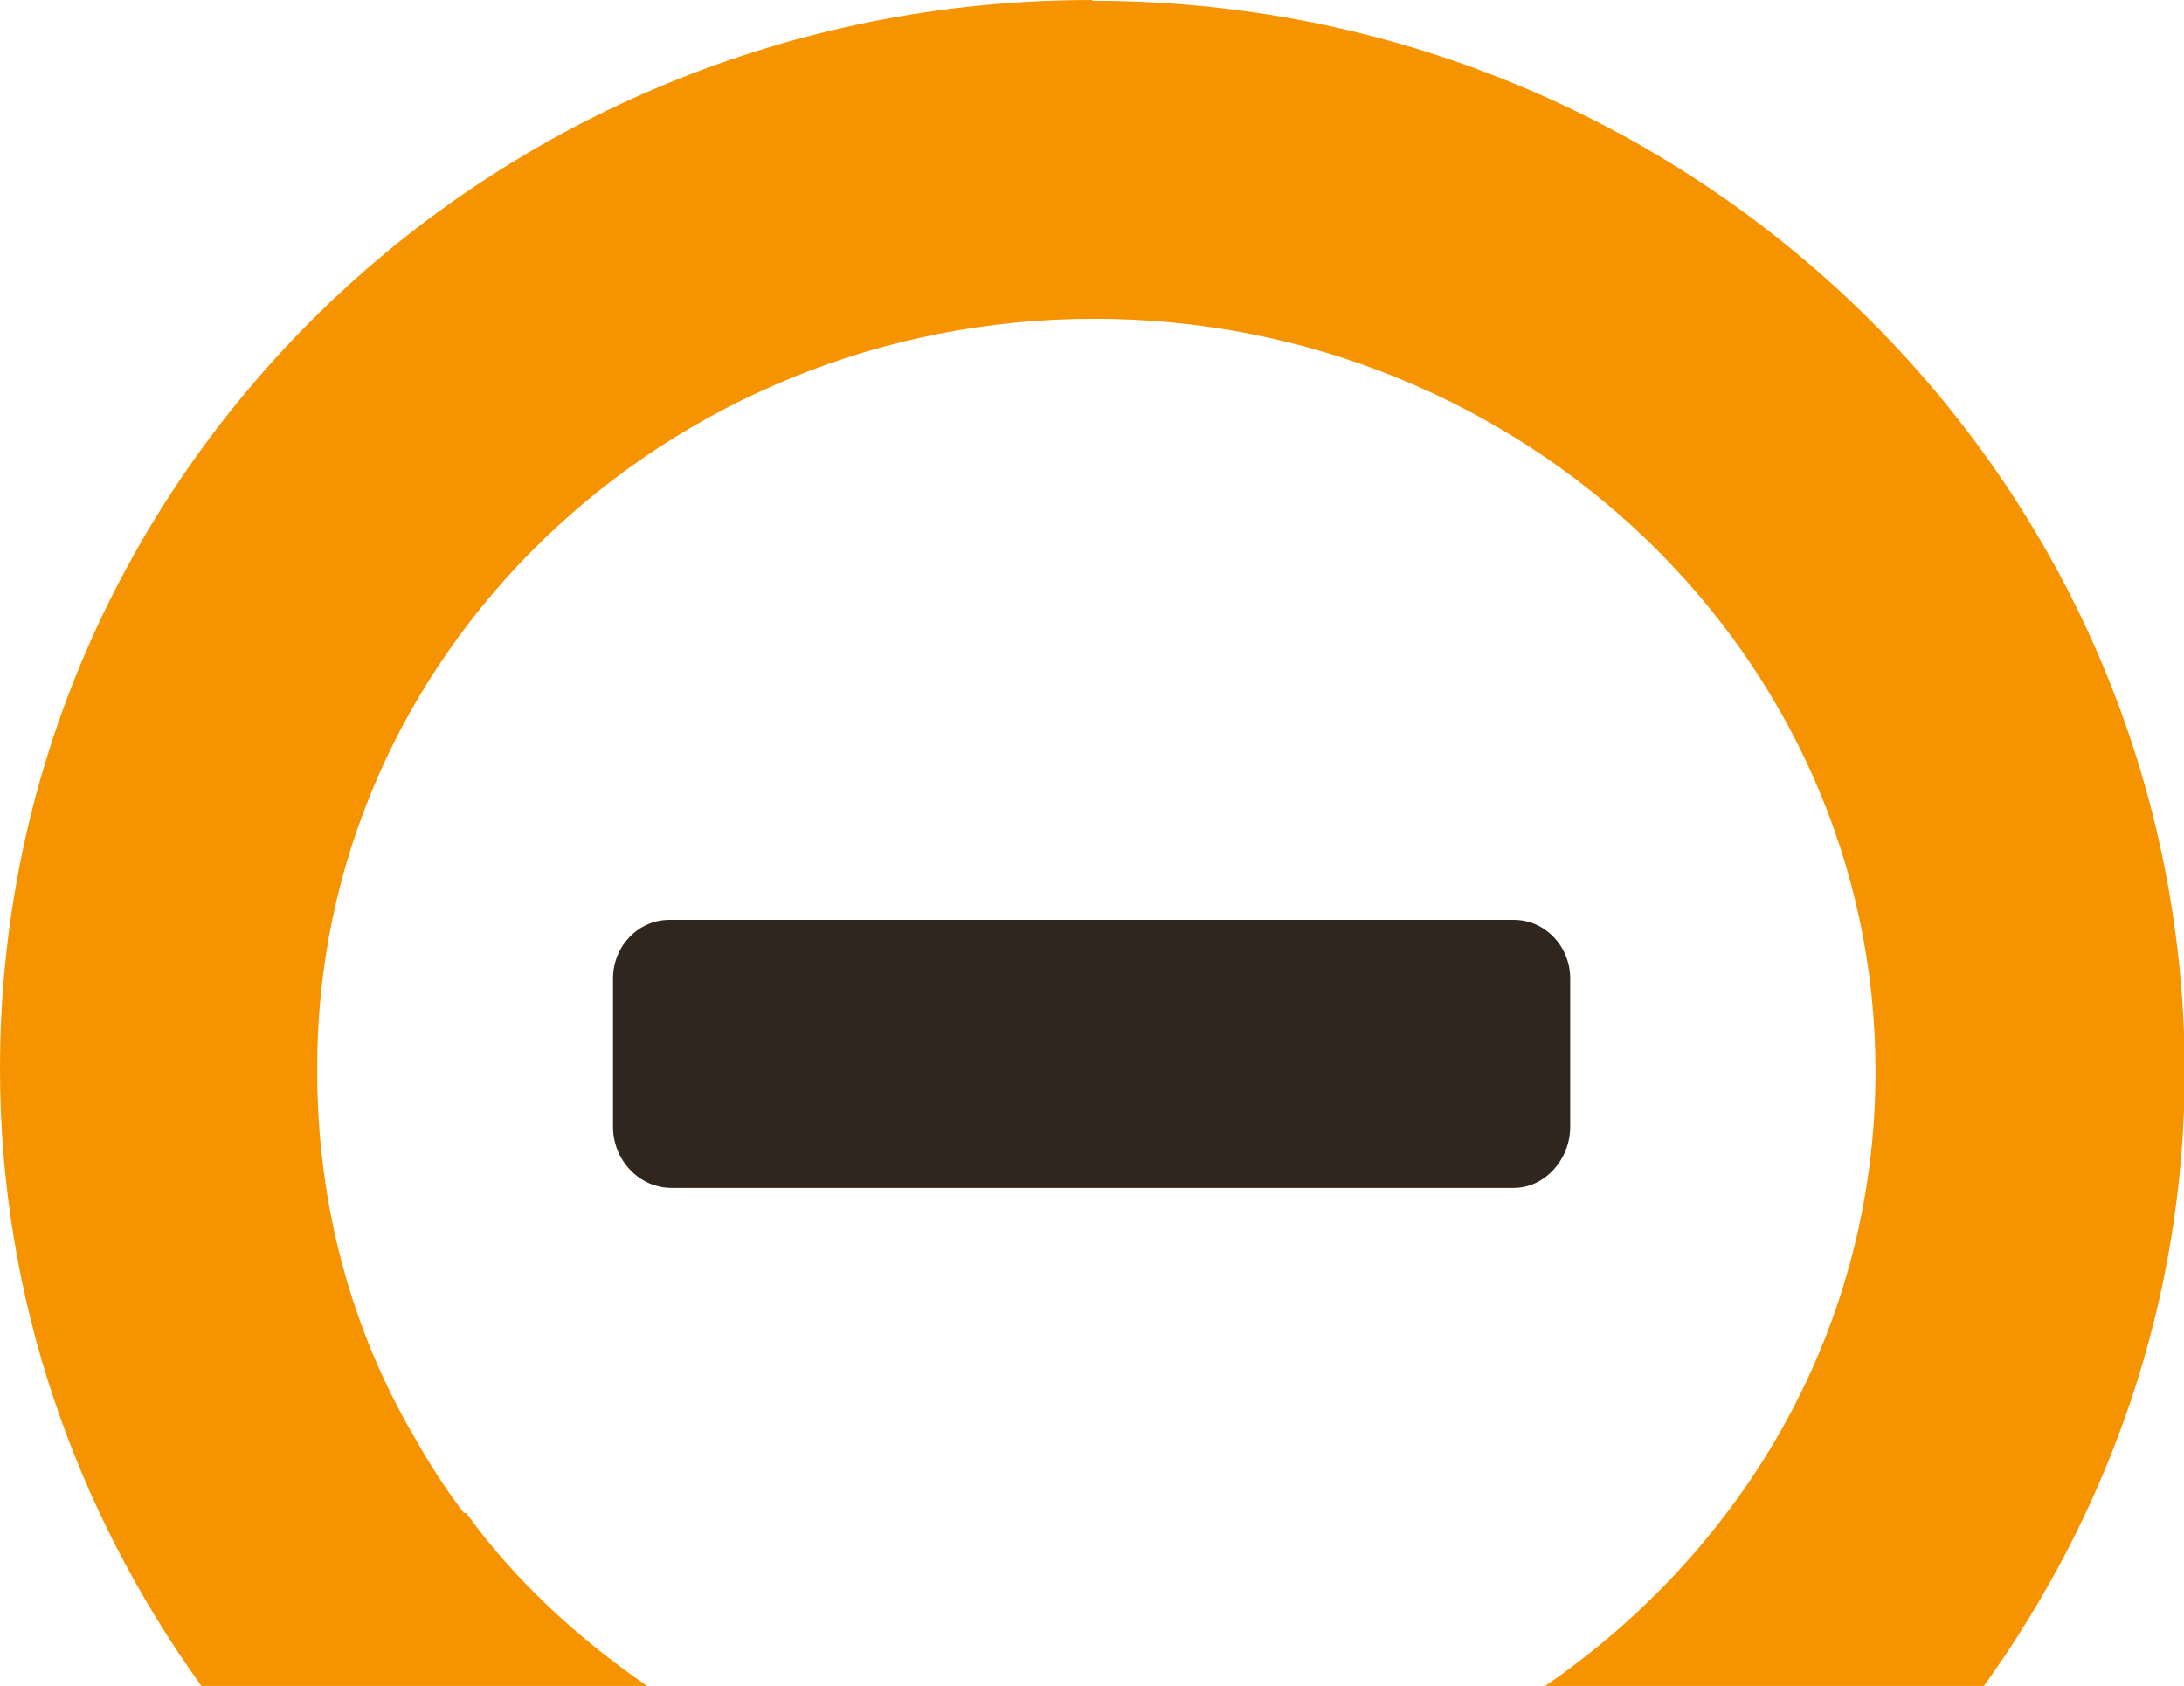
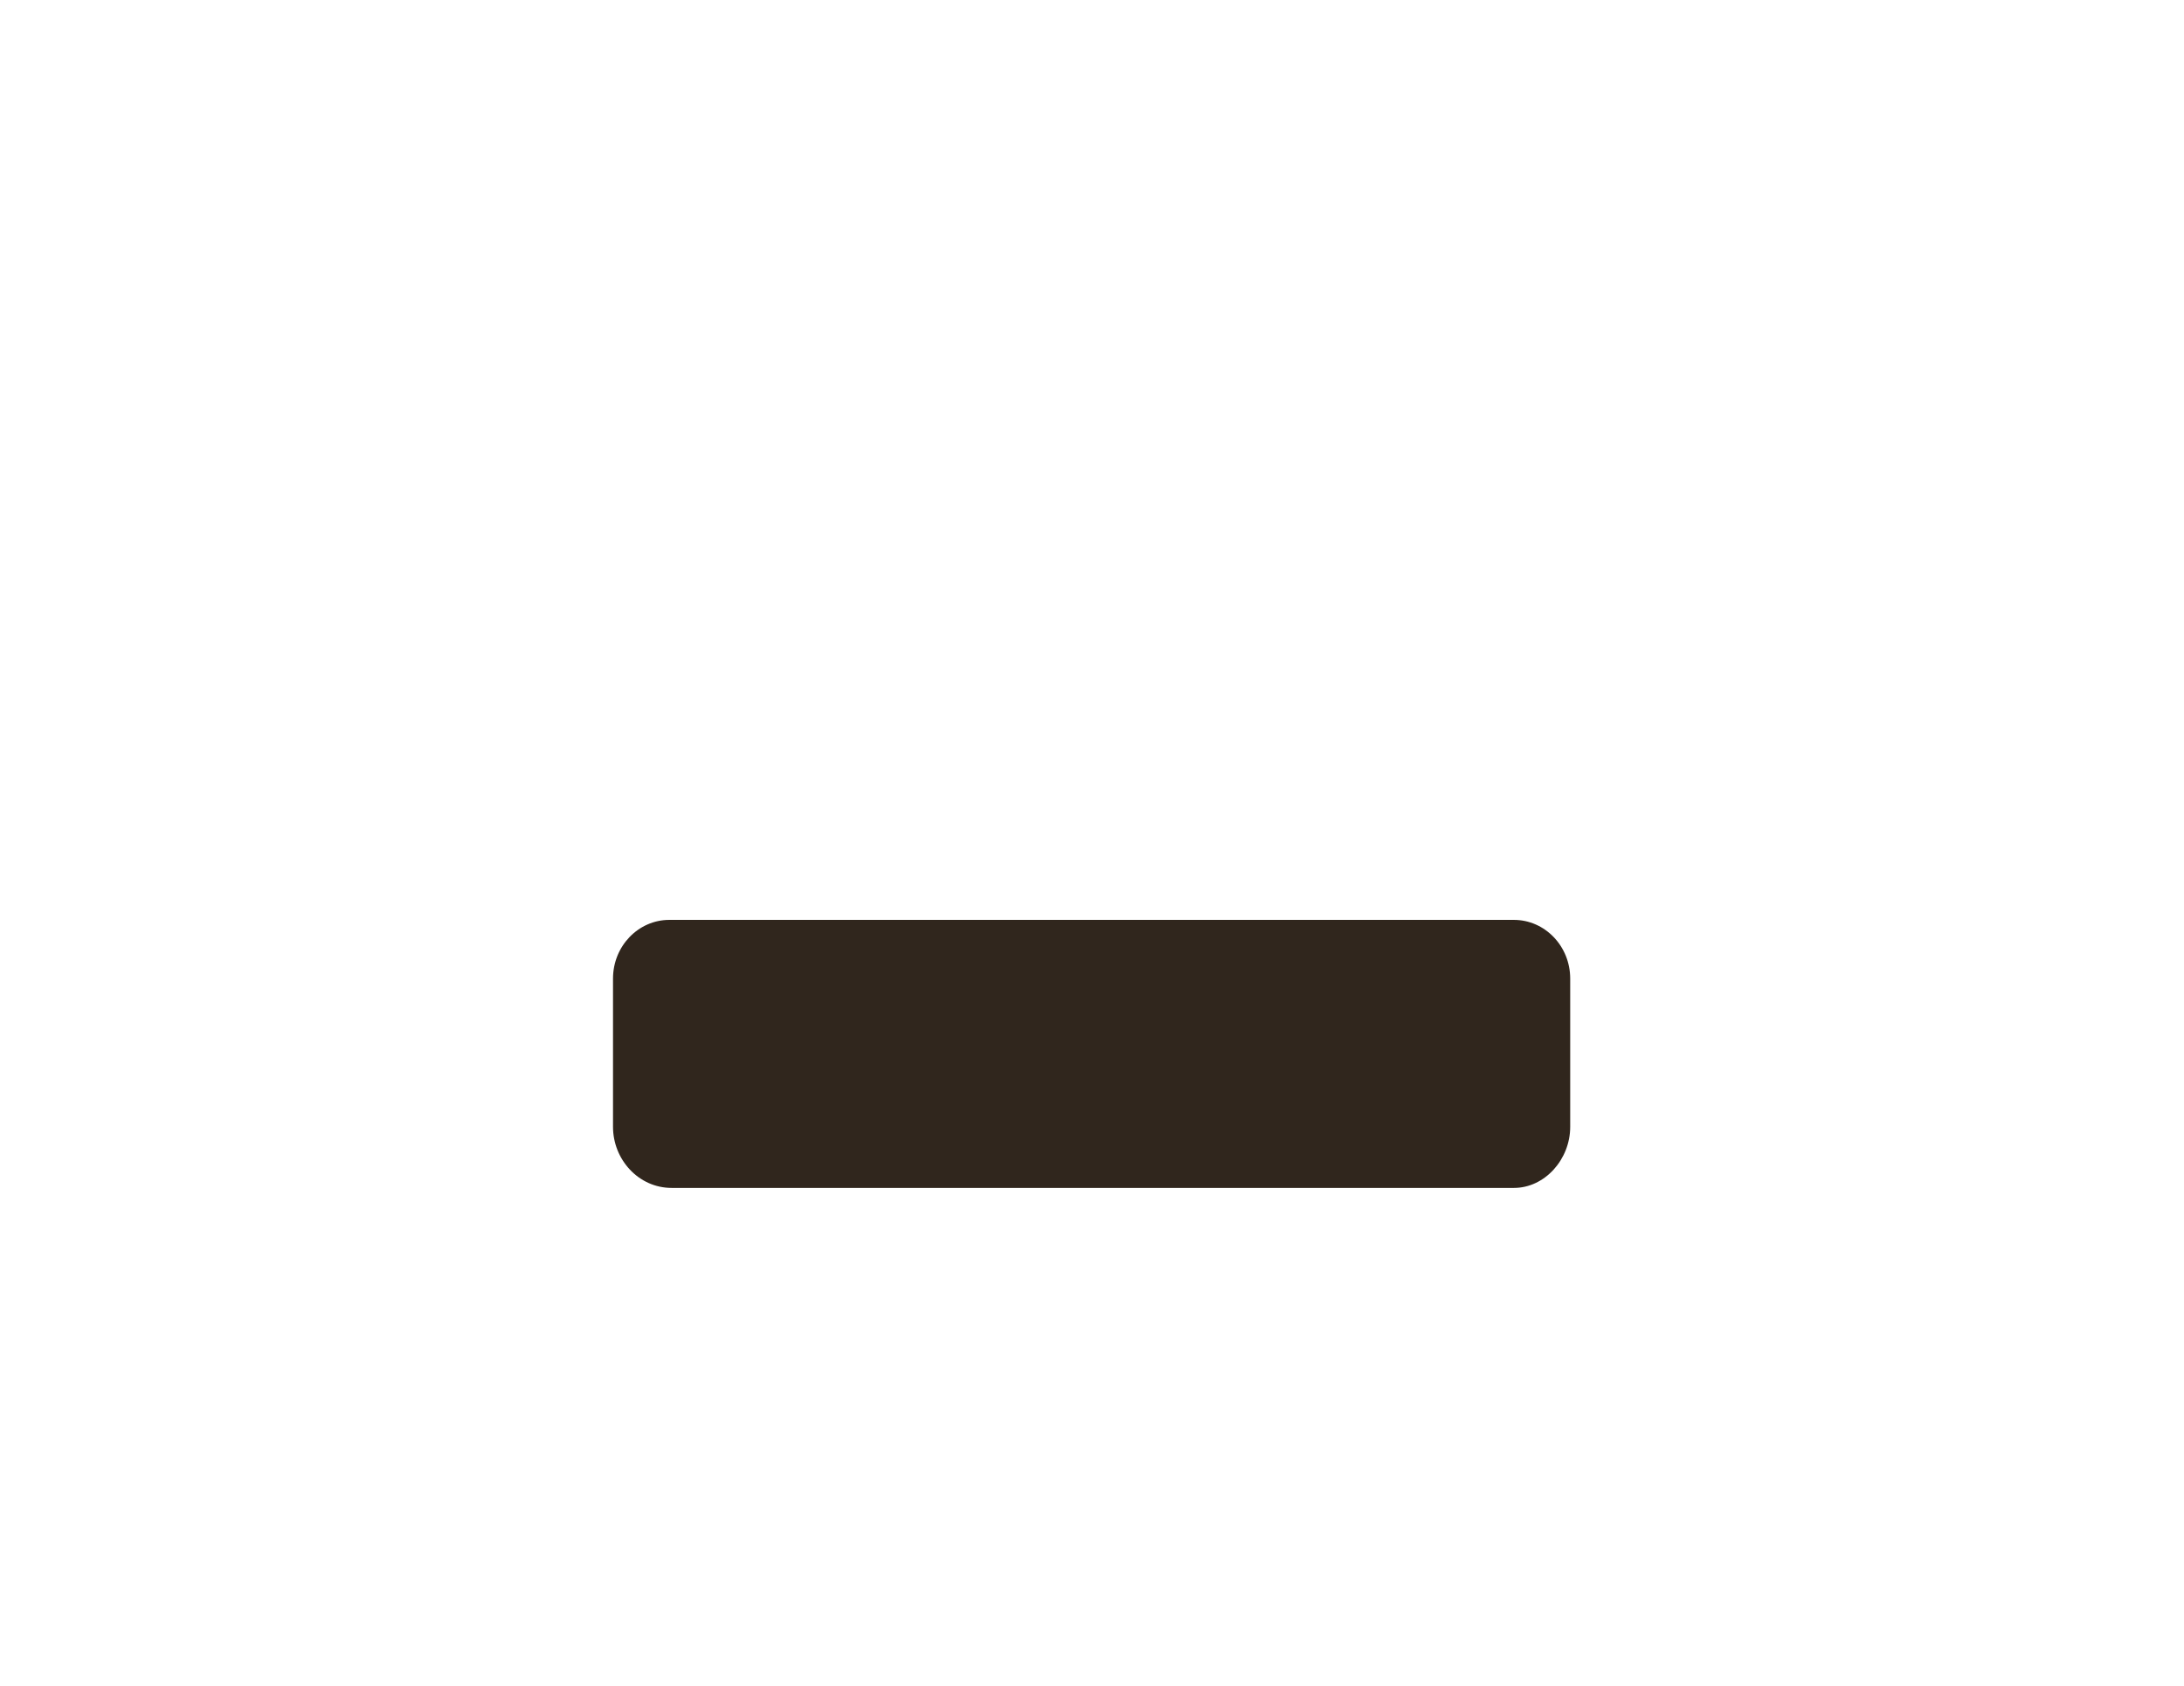
<svg xmlns="http://www.w3.org/2000/svg" id="Layer_2" viewBox="0 0 27.54 21.26">
  <defs>
    <style>.cls-1{fill:#30261d;}.cls-1,.cls-2{fill-rule:evenodd;}.cls-2{fill:#f69300;}</style>
  </defs>
  <g id="Layer_1-2">
    <g>
-       <path class="cls-2" d="M13.77,0C6.15,0,0,6.02,0,13.48c0,2.89,.95,5.57,2.54,7.78h5.62c-.87-.6-1.67-1.33-2.28-2.18h-.03c-.23-.3-.44-.63-.62-.95-.8-1.36-1.23-2.94-1.23-4.62-.03-5.25,4.39-9.49,9.8-9.49s9.85,4.24,9.85,9.49c0,3.21-1.64,6.02-4.18,7.76h5.54c1.59-2.21,2.54-4.87,2.54-7.78-.03-7.45-6.18-13.48-13.77-13.48" />
      <path class="cls-1" d="M7.73,14.21v-1.87c0-.41,.32-.74,.71-.74h10.65c.39,0,.71,.33,.71,.74v1.87c0,.41-.32,.77-.71,.77H8.47c-.42,0-.74-.36-.74-.77" />
    </g>
  </g>
</svg>